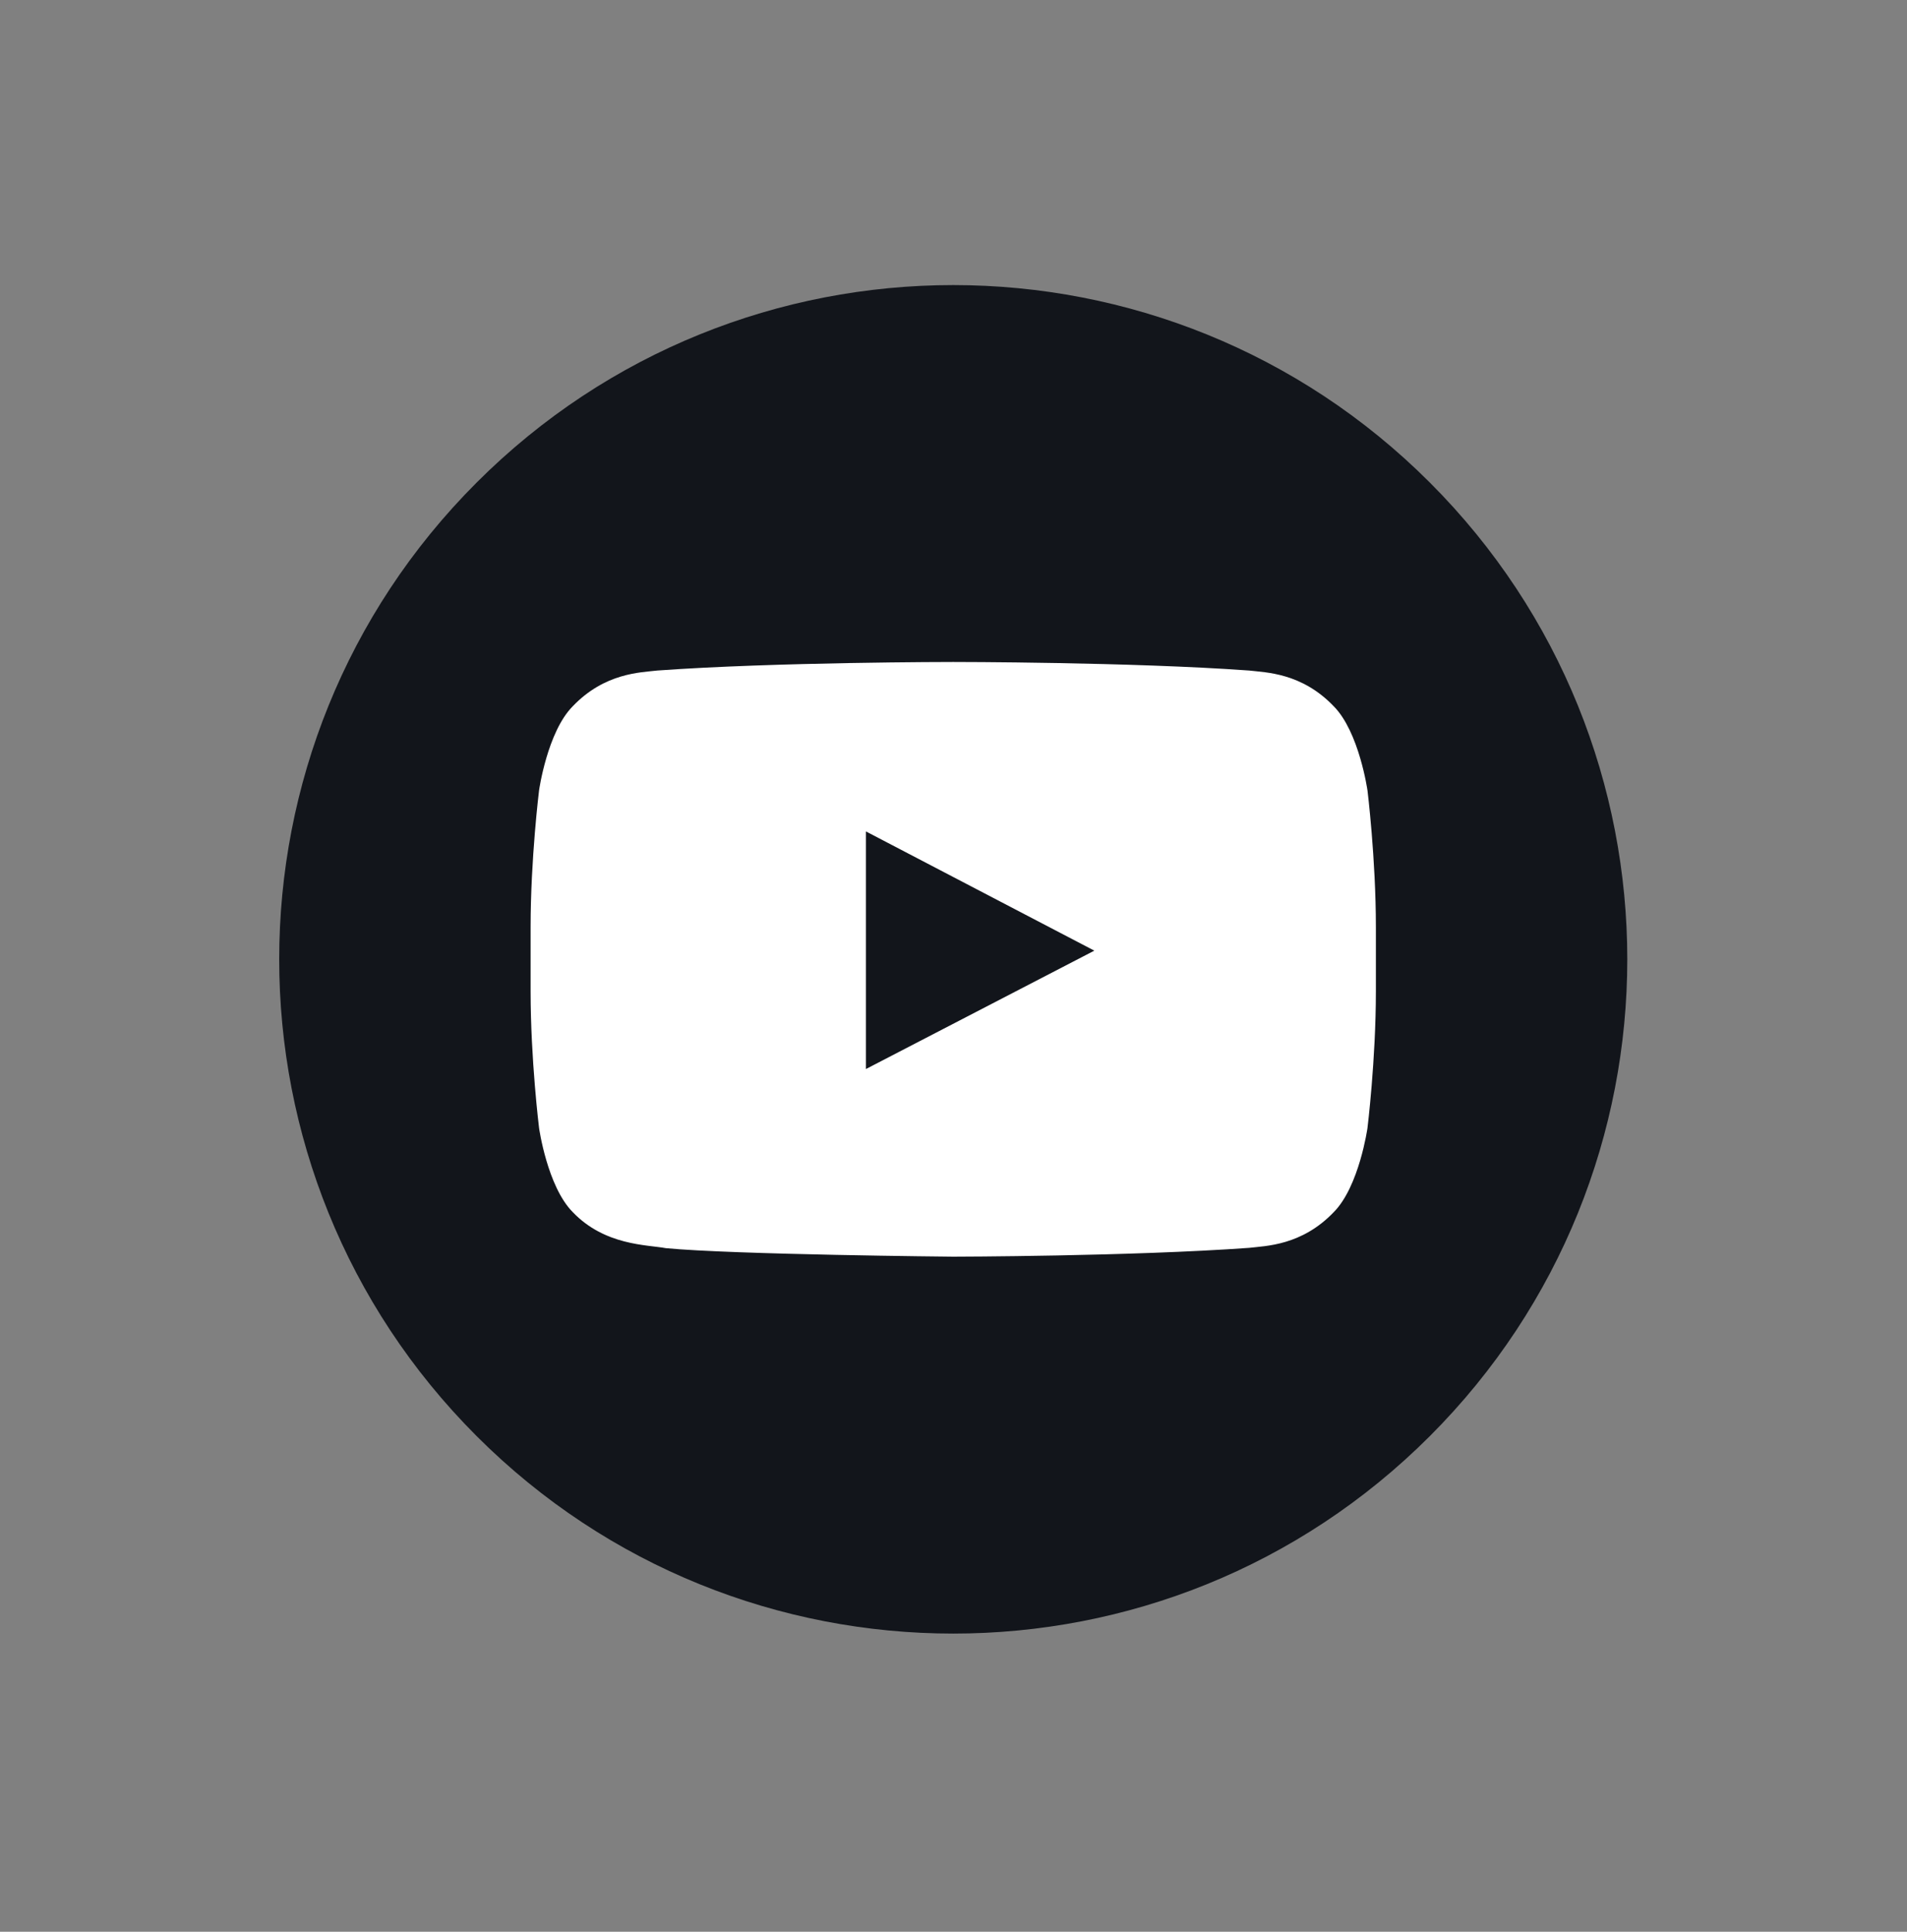
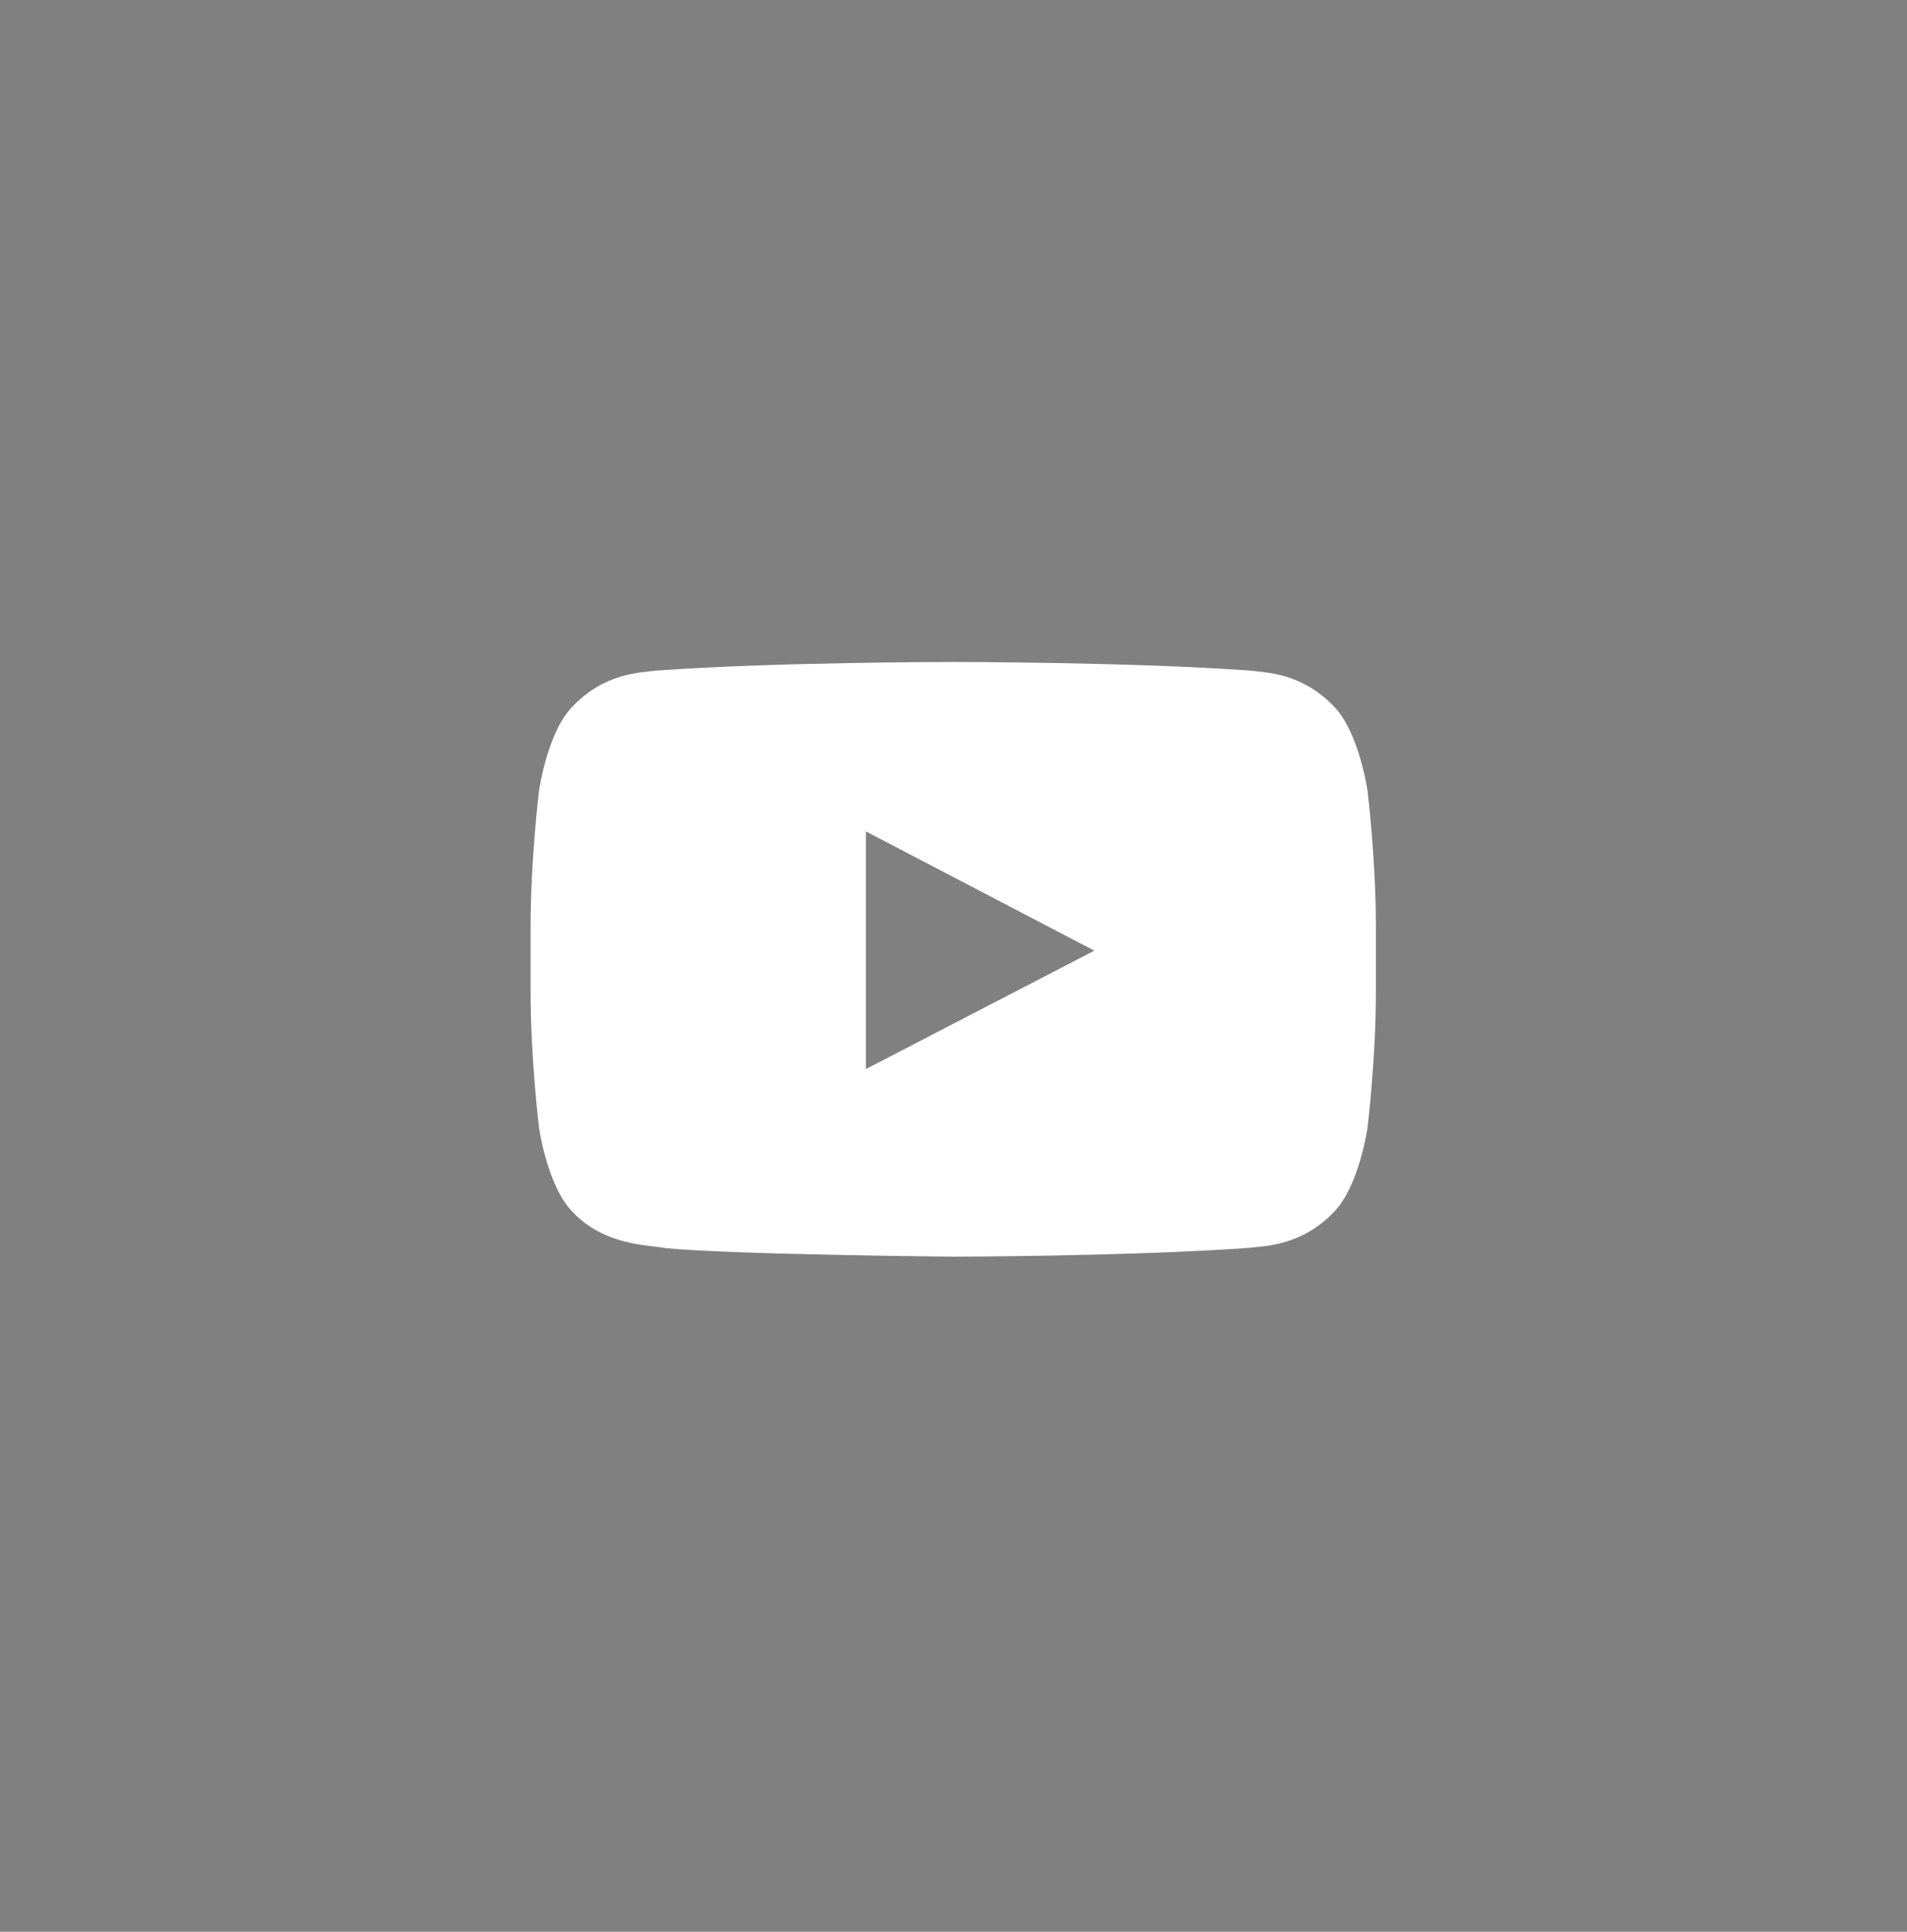
<svg xmlns="http://www.w3.org/2000/svg" width="79" height="80" viewBox="0 0 79 80" fill="none">
  <rect x="0" y="0" width="79" height="80" fill="#808080" stroke="none" />
-   <path d="M59.234 59.474C70.139 48.57 70.139 30.889 59.234 19.985C48.33 9.08 30.649 9.08 19.745 19.985C8.84 30.889 8.84 48.57 19.745 59.474C30.649 70.379 48.33 70.379 59.234 59.474Z" fill="#12151b" />
  <path d="M56.648 32.728C56.648 32.728 56.305 30.316 55.255 29.253C53.923 27.858 52.432 27.851 51.747 27.769C46.847 27.415 39.496 27.415 39.496 27.415H39.482C39.482 27.415 32.131 27.415 27.231 27.769C26.546 27.851 25.055 27.858 23.723 29.253C22.673 30.316 22.332 32.728 22.332 32.728C22.332 32.728 21.981 35.562 21.981 38.395V41.052C21.981 43.885 22.332 46.718 22.332 46.718C22.332 46.718 22.673 49.132 23.723 50.194C25.055 51.589 26.805 51.546 27.584 51.691C30.386 51.96 39.49 52.043 39.49 52.043C39.49 52.043 46.848 52.032 51.748 51.678C52.433 51.596 53.925 51.589 55.257 50.194C56.306 49.132 56.649 46.718 56.649 46.718C56.649 46.718 56.998 43.885 56.998 41.052V38.395C56.998 35.562 56.649 32.728 56.649 32.728H56.648ZM35.873 44.272V34.433L45.334 39.37L35.873 44.272Z" fill="white" />
</svg>